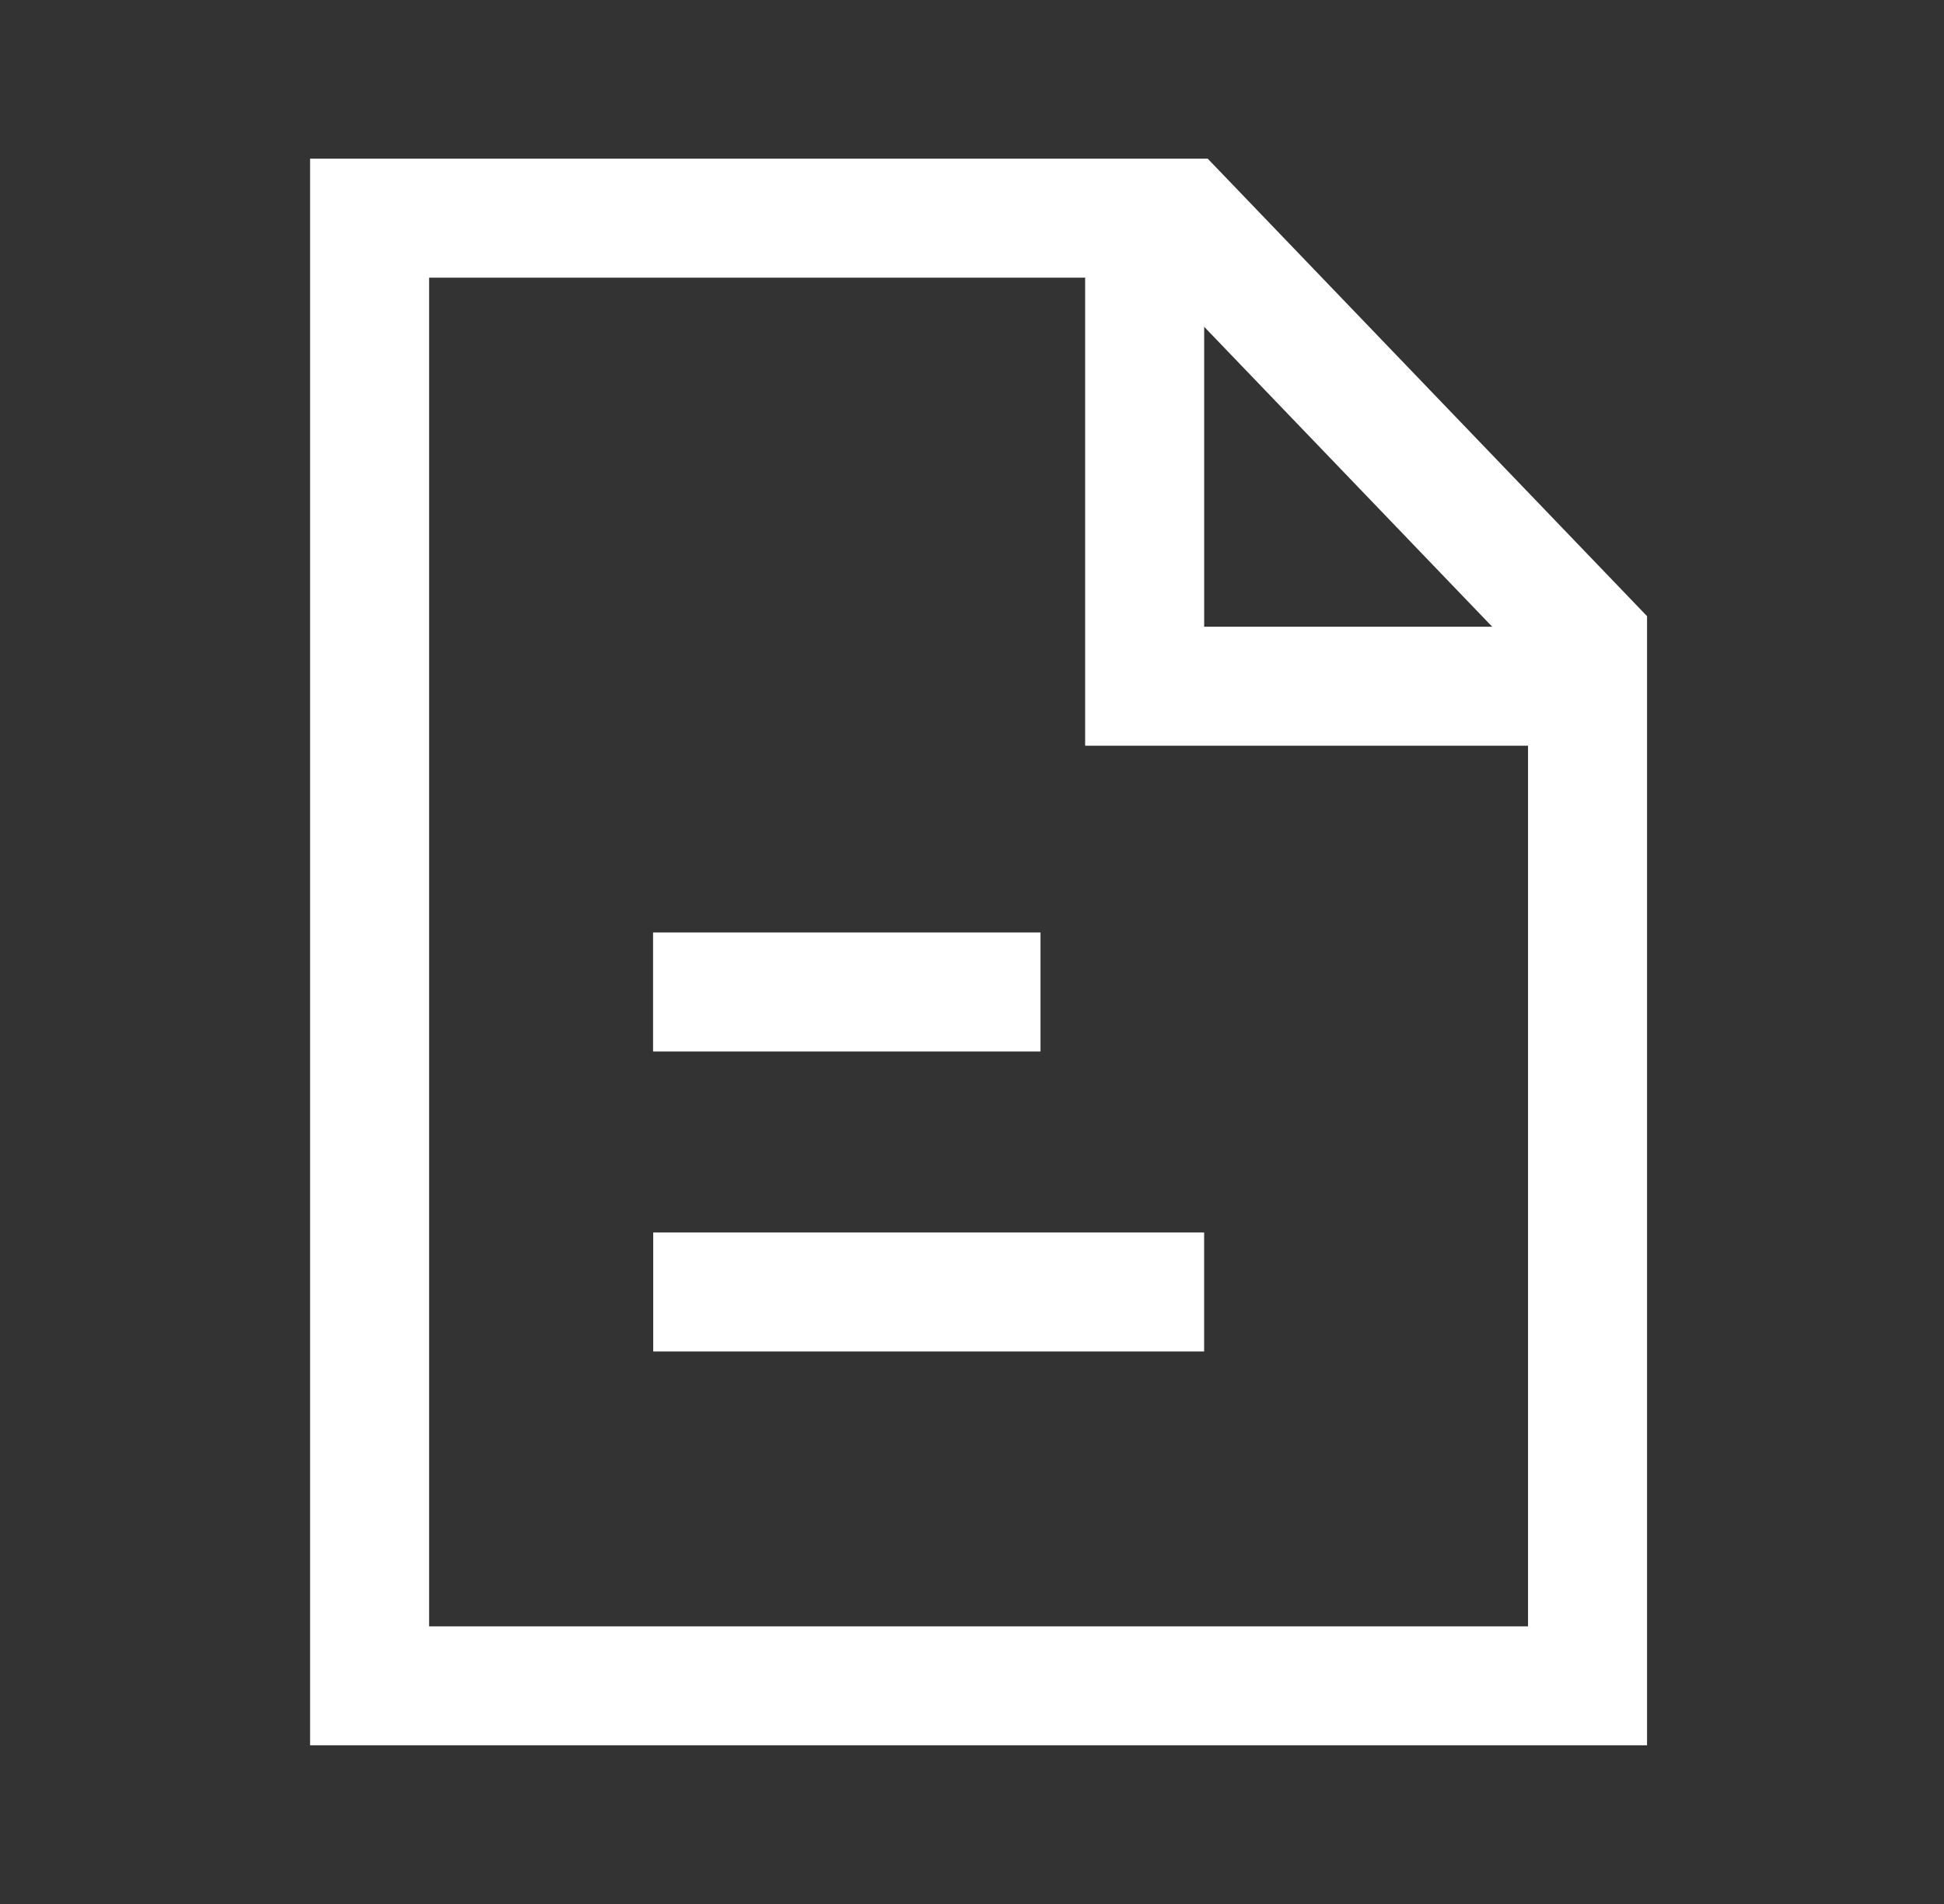
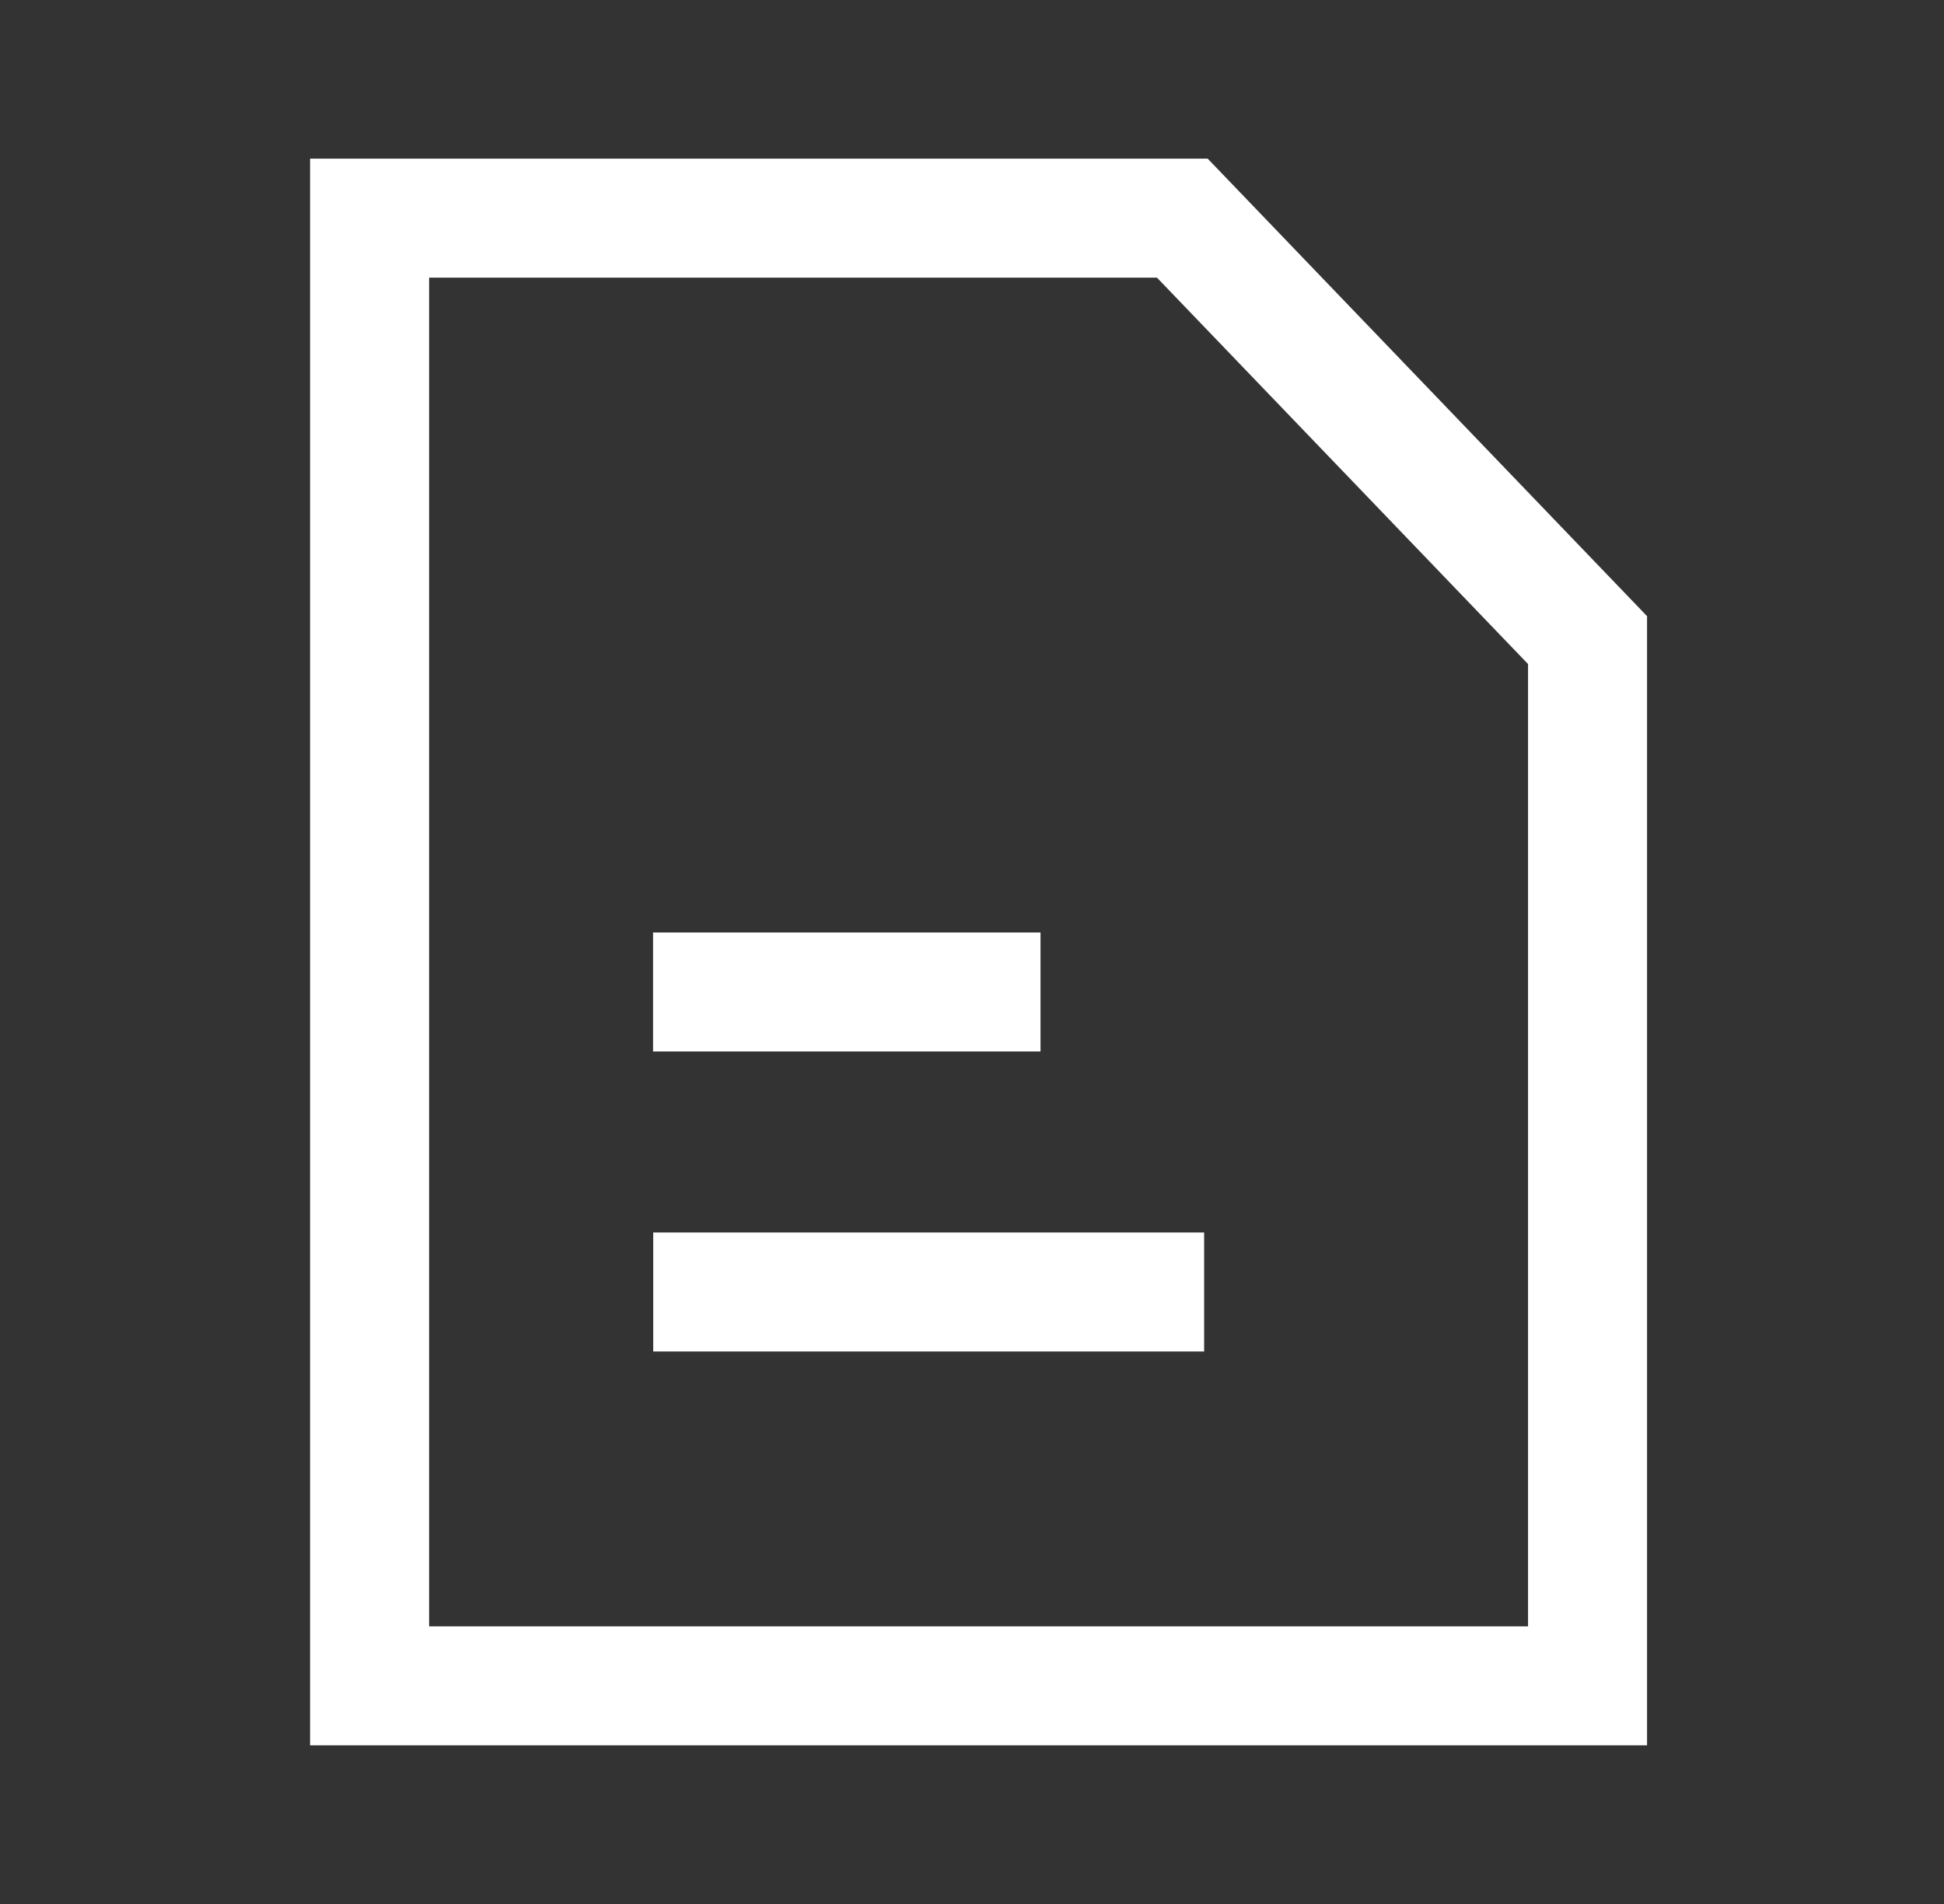
<svg xmlns="http://www.w3.org/2000/svg" width="49" height="48" viewBox="0 0 49 48" fill="none">
  <rect x="0" y="0" width="49" height="48" fill="#333333" stroke="none" />
  <path d="M28.851 32.571H17.965" stroke="white" stroke-width="3" stroke-linecap="square" stroke-linejoin="round" />
  <path d="M24.727 25.008H17.961" stroke="white" stroke-width="3" stroke-linecap="square" stroke-linejoin="round" />
  <path fill-rule="evenodd" clip-rule="evenodd" d="M29.802 5.5L9.316 5.5V42.5H40.015V16.137L29.802 5.5Z" stroke="white" stroke-width="3" stroke-linecap="square" />
-   <path d="M28.852 6.609V17.3H39.066" stroke="white" stroke-width="3" stroke-linecap="square" />
</svg>